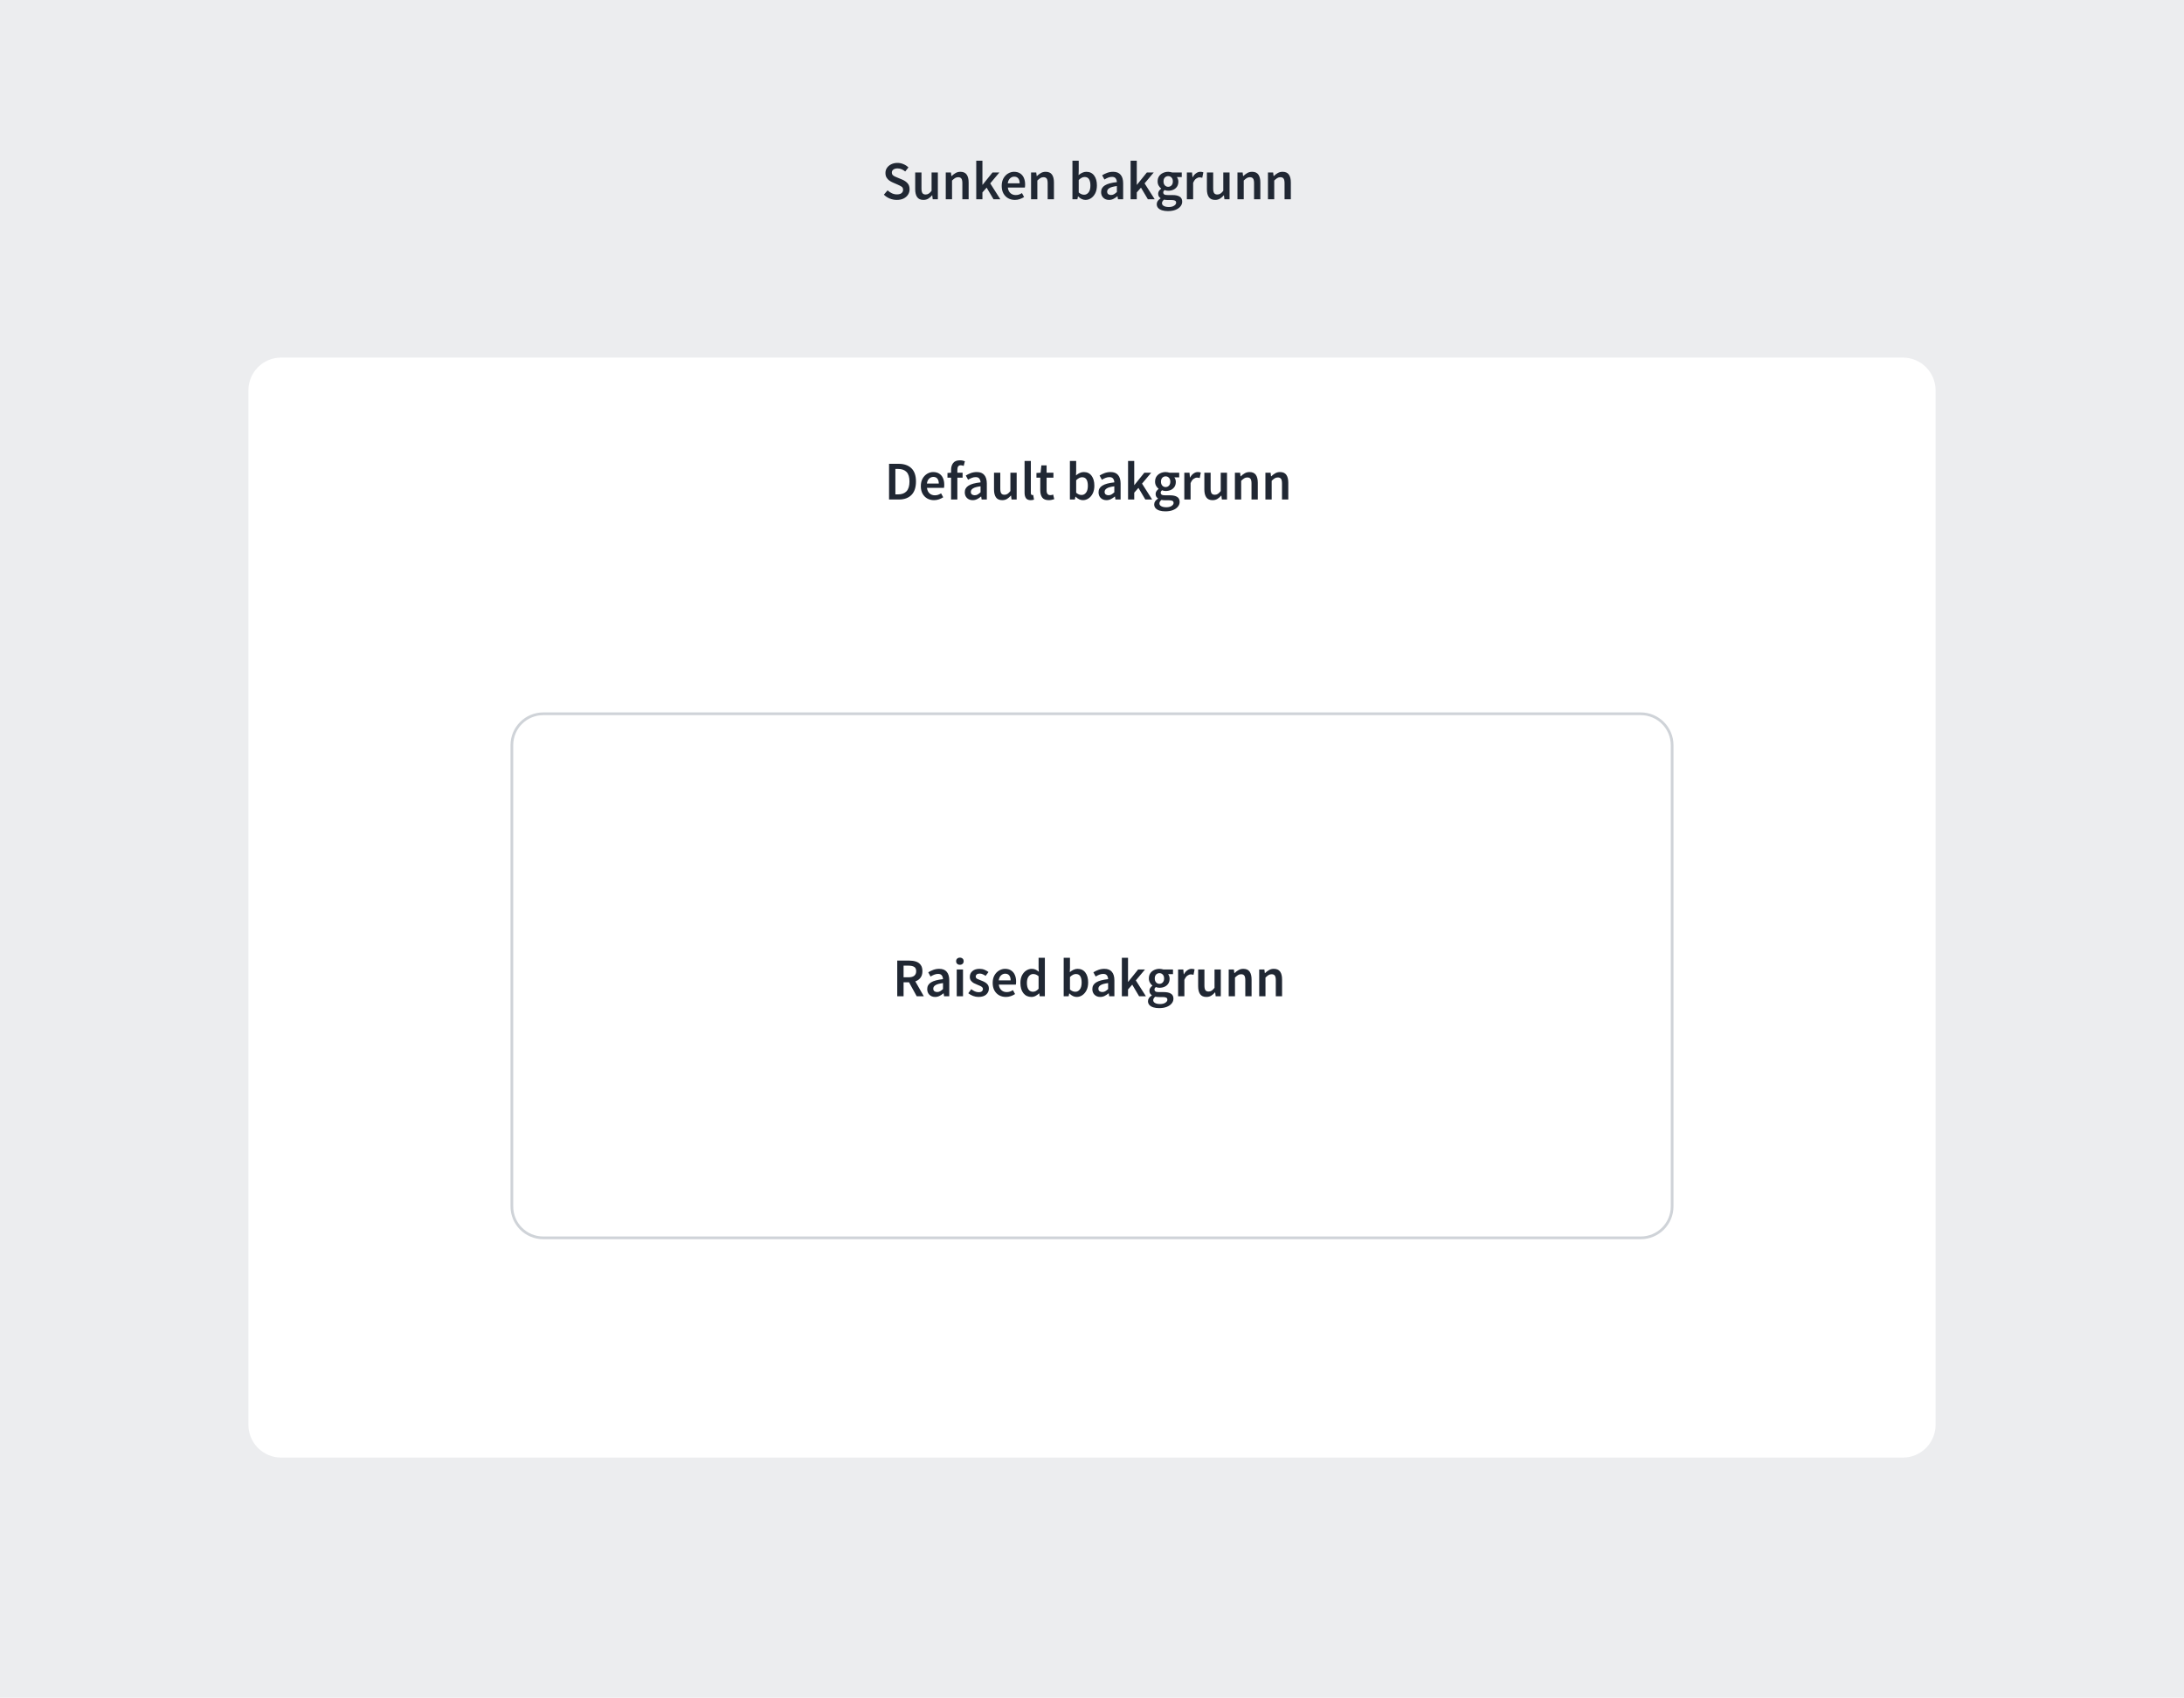
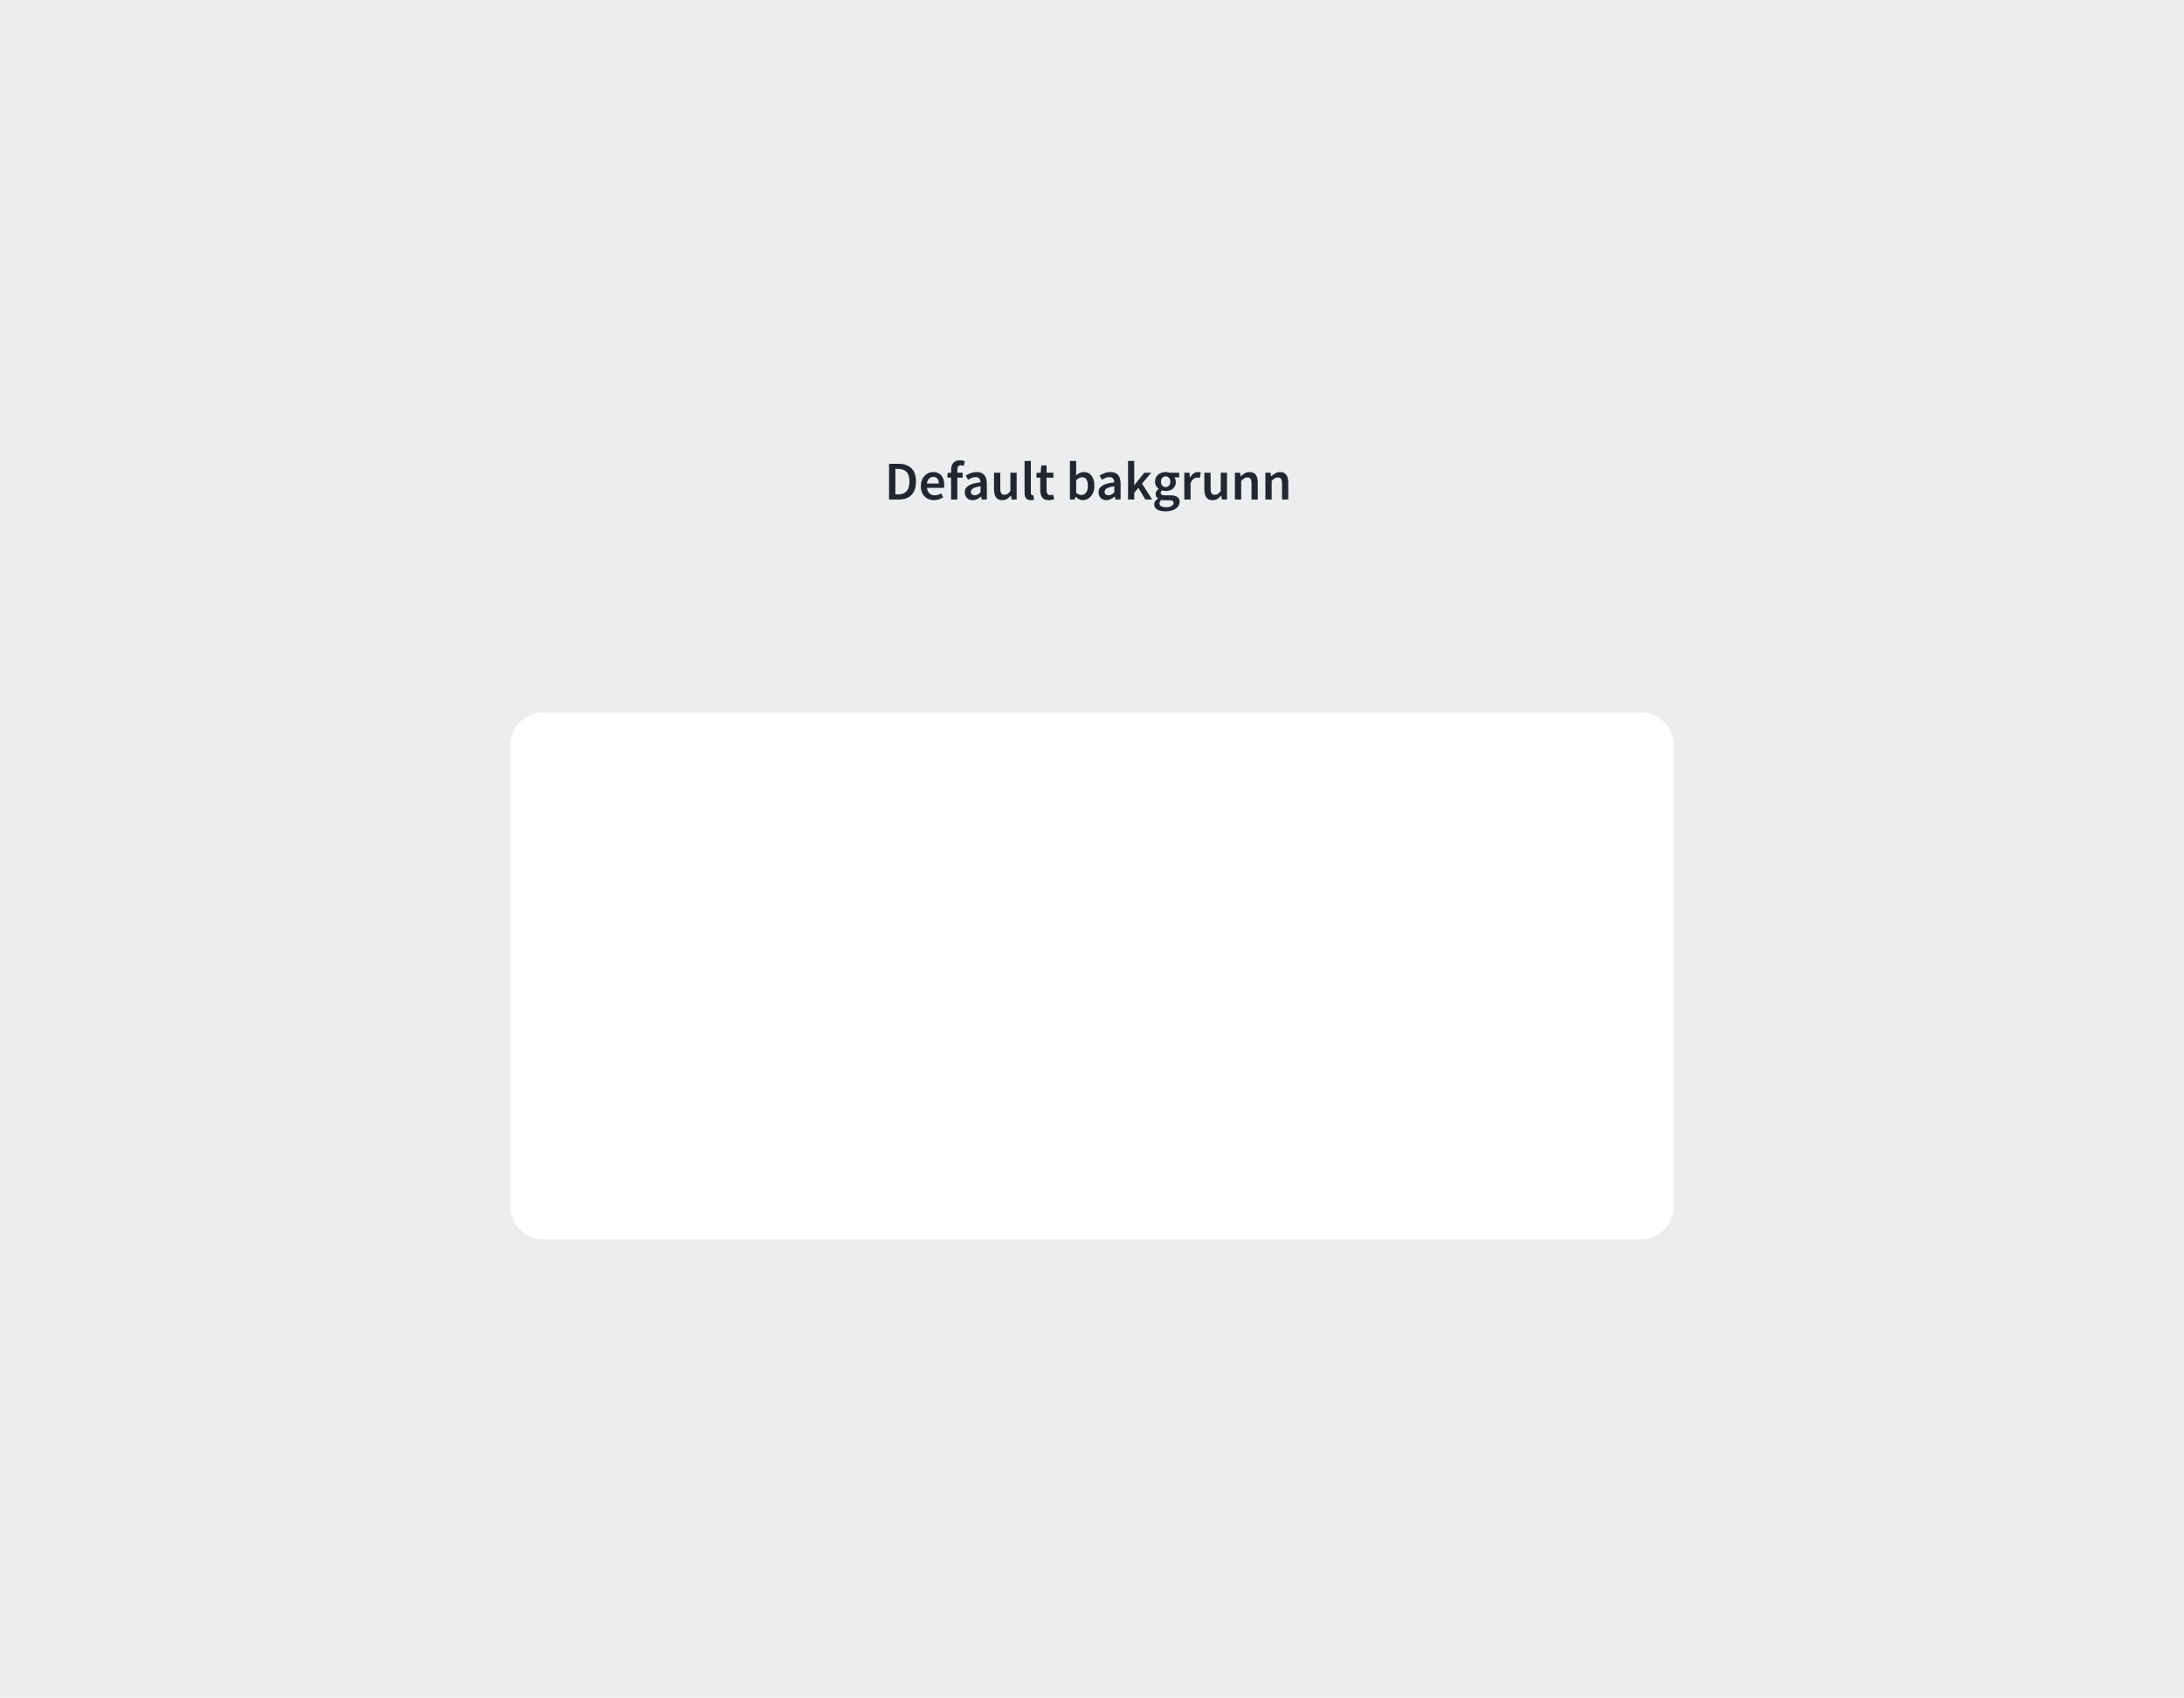
<svg xmlns="http://www.w3.org/2000/svg" fill="none" viewBox="0 0 800 622" height="622" width="800">
  <rect fill="#ECEDEF" height="622" width="800" />
  <path fill="#ECEDEF" d="M51 56C51 51.582 54.582 48 59 48H741C745.418 48 749 51.582 749 56V566C749 570.418 745.418 574 741 574H59C54.582 574 51 570.418 51 566V56Z" />
-   <path fill="#202733" d="M328.48 73.24C327.6 73.24 326.747 73.073 325.92 72.74C325.107 72.407 324.387 71.933 323.76 71.32L325.12 69.74C325.587 70.18 326.12 70.54 326.72 70.82C327.32 71.087 327.92 71.22 328.52 71.22C329.267 71.22 329.833 71.067 330.22 70.76C330.607 70.453 330.8 70.047 330.8 69.54C330.8 68.993 330.607 68.6 330.22 68.36C329.847 68.12 329.367 67.873 328.78 67.62L326.98 66.84C326.553 66.653 326.133 66.413 325.72 66.12C325.32 65.827 324.987 65.453 324.72 65C324.467 64.547 324.34 64 324.34 63.36C324.34 62.667 324.527 62.047 324.9 61.5C325.287 60.94 325.807 60.5 326.46 60.18C327.127 59.847 327.887 59.68 328.74 59.68C329.5 59.68 330.233 59.833 330.94 60.14C331.647 60.433 332.253 60.833 332.76 61.34L331.58 62.82C331.167 62.473 330.727 62.2 330.26 62C329.807 61.8 329.3 61.7 328.74 61.7C328.127 61.7 327.627 61.84 327.24 62.12C326.867 62.387 326.68 62.76 326.68 63.24C326.68 63.573 326.773 63.853 326.96 64.08C327.16 64.293 327.42 64.48 327.74 64.64C328.06 64.787 328.4 64.933 328.76 65.08L330.54 65.82C331.313 66.153 331.947 66.593 332.44 67.14C332.933 67.673 333.18 68.413 333.18 69.36C333.18 70.067 332.993 70.713 332.62 71.3C332.247 71.887 331.707 72.36 331 72.72C330.307 73.067 329.467 73.24 328.48 73.24ZM338.258 73.24C337.205 73.24 336.438 72.9 335.958 72.22C335.478 71.54 335.238 70.58 335.238 69.34V63.18H337.538V69.04C337.538 69.853 337.658 70.427 337.898 70.76C338.138 71.093 338.525 71.26 339.058 71.26C339.485 71.26 339.858 71.153 340.178 70.94C340.512 70.727 340.865 70.38 341.238 69.9V63.18H343.538V73H341.658L341.478 71.56H341.418C340.992 72.067 340.525 72.473 340.018 72.78C339.512 73.087 338.925 73.24 338.258 73.24ZM346.432 73V63.18H348.332L348.492 64.5H348.572C349.012 64.073 349.492 63.707 350.012 63.4C350.532 63.093 351.125 62.94 351.792 62.94C352.845 62.94 353.612 63.28 354.092 63.96C354.572 64.64 354.812 65.6 354.812 66.84V73H352.512V67.14C352.512 66.327 352.392 65.753 352.152 65.42C351.912 65.087 351.518 64.92 350.972 64.92C350.545 64.92 350.165 65.027 349.832 65.24C349.512 65.44 349.145 65.74 348.732 66.14V73H346.432ZM357.603 73V58.88H359.863V67.7H359.923L363.563 63.18H366.083L362.723 67.18L366.423 73H363.923L361.403 68.74L359.863 70.5V73H357.603ZM371.764 73.24C370.857 73.24 370.037 73.04 369.304 72.64C368.57 72.227 367.99 71.64 367.564 70.88C367.137 70.107 366.924 69.18 366.924 68.1C366.924 67.033 367.137 66.113 367.564 65.34C368.004 64.567 368.57 63.973 369.264 63.56C369.957 63.147 370.684 62.94 371.444 62.94C372.337 62.94 373.084 63.14 373.684 63.54C374.284 63.927 374.737 64.473 375.044 65.18C375.35 65.873 375.504 66.68 375.504 67.6C375.504 68.08 375.47 68.453 375.404 68.72H369.164C369.27 69.587 369.584 70.26 370.104 70.74C370.624 71.22 371.277 71.46 372.064 71.46C372.49 71.46 372.884 71.4 373.244 71.28C373.617 71.147 373.984 70.967 374.344 70.74L375.124 72.18C374.657 72.487 374.137 72.74 373.564 72.94C372.99 73.14 372.39 73.24 371.764 73.24ZM369.144 67.16H373.504C373.504 66.4 373.337 65.807 373.004 65.38C372.67 64.94 372.17 64.72 371.504 64.72C370.93 64.72 370.417 64.933 369.964 65.36C369.524 65.773 369.25 66.373 369.144 67.16ZM377.68 73V63.18H379.58L379.74 64.5H379.82C380.26 64.073 380.74 63.707 381.26 63.4C381.78 63.093 382.374 62.94 383.04 62.94C384.094 62.94 384.86 63.28 385.34 63.96C385.82 64.64 386.06 65.6 386.06 66.84V73H383.76V67.14C383.76 66.327 383.64 65.753 383.4 65.42C383.16 65.087 382.767 64.92 382.22 64.92C381.794 64.92 381.414 65.027 381.08 65.24C380.76 65.44 380.394 65.74 379.98 66.14V73H377.68ZM397.596 73.24C396.662 73.24 395.769 72.813 394.916 71.96H394.856L394.656 73H392.836V58.88H395.136V62.52L395.076 64.16C395.489 63.8 395.942 63.507 396.436 63.28C396.929 63.053 397.422 62.94 397.916 62.94C399.142 62.94 400.096 63.393 400.776 64.3C401.456 65.207 401.796 66.413 401.796 67.92C401.796 69.04 401.596 70 401.196 70.8C400.796 71.587 400.276 72.193 399.636 72.62C399.009 73.033 398.329 73.24 397.596 73.24ZM397.116 71.34C397.769 71.34 398.316 71.053 398.756 70.48C399.196 69.907 399.416 69.067 399.416 67.96C399.416 66.973 399.249 66.207 398.916 65.66C398.582 65.113 398.042 64.84 397.296 64.84C396.602 64.84 395.882 65.207 395.136 65.94V70.52C395.482 70.813 395.822 71.027 396.156 71.16C396.502 71.28 396.822 71.34 397.116 71.34ZM406.231 73.24C405.377 73.24 404.677 72.973 404.131 72.44C403.597 71.907 403.331 71.213 403.331 70.36C403.331 69.307 403.791 68.493 404.711 67.92C405.631 67.333 407.097 66.933 409.111 66.72C409.097 66.2 408.957 65.753 408.691 65.38C408.437 64.993 407.977 64.8 407.311 64.8C406.831 64.8 406.357 64.893 405.891 65.08C405.437 65.267 404.991 65.493 404.551 65.76L403.711 64.22C404.257 63.873 404.871 63.573 405.551 63.32C406.244 63.067 406.977 62.94 407.751 62.94C408.977 62.94 409.891 63.307 410.491 64.04C411.104 64.76 411.411 65.807 411.411 67.18V73H409.511L409.351 71.92H409.271C408.831 72.293 408.357 72.607 407.851 72.86C407.357 73.113 406.817 73.24 406.231 73.24ZM406.971 71.44C407.371 71.44 407.731 71.347 408.051 71.16C408.384 70.96 408.737 70.693 409.111 70.36V68.16C407.777 68.333 406.851 68.593 406.331 68.94C405.811 69.273 405.551 69.687 405.551 70.18C405.551 70.62 405.684 70.94 405.951 71.14C406.217 71.34 406.557 71.44 406.971 71.44ZM414.143 73V58.88H416.403V67.7H416.463L420.103 63.18H422.623L419.263 67.18L422.963 73H420.463L417.943 68.74L416.403 70.5V73H414.143ZM427.797 77.34C427.024 77.34 426.324 77.247 425.697 77.06C425.084 76.873 424.597 76.587 424.237 76.2C423.891 75.827 423.717 75.353 423.717 74.78C423.717 73.967 424.184 73.267 425.117 72.68V72.6C424.864 72.44 424.651 72.227 424.477 71.96C424.317 71.693 424.237 71.36 424.237 70.96C424.237 70.573 424.344 70.227 424.557 69.92C424.784 69.6 425.037 69.34 425.317 69.14V69.06C424.984 68.807 424.684 68.453 424.417 68C424.164 67.547 424.037 67.033 424.037 66.46C424.037 65.7 424.217 65.06 424.577 64.54C424.937 64.02 425.411 63.627 425.997 63.36C426.597 63.08 427.237 62.94 427.917 62.94C428.184 62.94 428.437 62.967 428.677 63.02C428.931 63.06 429.157 63.113 429.357 63.18H432.877V64.88H431.077C431.237 65.067 431.371 65.307 431.477 65.6C431.584 65.88 431.637 66.193 431.637 66.54C431.637 67.26 431.471 67.873 431.137 68.38C430.804 68.873 430.357 69.247 429.797 69.5C429.237 69.753 428.611 69.88 427.917 69.88C427.704 69.88 427.484 69.86 427.257 69.82C427.031 69.78 426.804 69.713 426.577 69.62C426.431 69.753 426.311 69.887 426.217 70.02C426.137 70.153 426.097 70.333 426.097 70.56C426.097 70.84 426.211 71.06 426.437 71.22C426.677 71.38 427.097 71.46 427.697 71.46H429.437C430.624 71.46 431.517 71.653 432.117 72.04C432.731 72.413 433.037 73.027 433.037 73.88C433.037 74.52 432.824 75.1 432.397 75.62C431.971 76.153 431.364 76.573 430.577 76.88C429.791 77.187 428.864 77.34 427.797 77.34ZM427.917 68.44C428.384 68.44 428.784 68.267 429.117 67.92C429.451 67.573 429.617 67.087 429.617 66.46C429.617 65.847 429.451 65.373 429.117 65.04C428.797 64.693 428.397 64.52 427.917 64.52C427.437 64.52 427.031 64.687 426.697 65.02C426.364 65.353 426.197 65.833 426.197 66.46C426.197 67.087 426.364 67.573 426.697 67.92C427.031 68.267 427.437 68.44 427.917 68.44ZM428.157 75.84C428.944 75.84 429.584 75.68 430.077 75.36C430.571 75.04 430.817 74.673 430.817 74.26C430.817 73.873 430.664 73.613 430.357 73.48C430.064 73.347 429.637 73.28 429.077 73.28H427.737C427.204 73.28 426.757 73.233 426.397 73.14C425.891 73.527 425.637 73.96 425.637 74.44C425.637 74.88 425.864 75.22 426.317 75.46C426.771 75.713 427.384 75.84 428.157 75.84ZM434.748 73V63.18H436.648L436.808 64.92H436.888C437.234 64.28 437.654 63.793 438.148 63.46C438.641 63.113 439.148 62.94 439.668 62.94C440.134 62.94 440.508 63.007 440.788 63.14L440.388 65.14C440.214 65.087 440.054 65.047 439.908 65.02C439.761 64.993 439.581 64.98 439.368 64.98C438.981 64.98 438.574 65.133 438.148 65.44C437.721 65.733 437.354 66.253 437.048 67V73H434.748ZM445.109 73.24C444.055 73.24 443.289 72.9 442.809 72.22C442.329 71.54 442.089 70.58 442.089 69.34V63.18H444.389V69.04C444.389 69.853 444.509 70.427 444.749 70.76C444.989 71.093 445.375 71.26 445.909 71.26C446.335 71.26 446.709 71.153 447.029 70.94C447.362 70.727 447.715 70.38 448.089 69.9V63.18H450.389V73H448.509L448.329 71.56H448.269C447.842 72.067 447.375 72.473 446.869 72.78C446.362 73.087 445.775 73.24 445.109 73.24ZM453.282 73V63.18H455.182L455.342 64.5H455.422C455.862 64.073 456.342 63.707 456.862 63.4C457.382 63.093 457.975 62.94 458.642 62.94C459.695 62.94 460.462 63.28 460.942 63.96C461.422 64.64 461.662 65.6 461.662 66.84V73H459.362V67.14C459.362 66.327 459.242 65.753 459.002 65.42C458.762 65.087 458.369 64.92 457.822 64.92C457.395 64.92 457.015 65.027 456.682 65.24C456.362 65.44 455.995 65.74 455.582 66.14V73H453.282ZM464.453 73V63.18H466.353L466.513 64.5H466.593C467.033 64.073 467.513 63.707 468.033 63.4C468.553 63.093 469.147 62.94 469.813 62.94C470.867 62.94 471.633 63.28 472.113 63.96C472.593 64.64 472.833 65.6 472.833 66.84V73H470.533V67.14C470.533 66.327 470.413 65.753 470.173 65.42C469.933 65.087 469.54 64.92 468.993 64.92C468.567 64.92 468.187 65.027 467.853 65.24C467.533 65.44 467.167 65.74 466.753 66.14V73H464.453Z" />
-   <path fill="white" d="M91 143C91 136.373 96.373 131 103 131H697C703.627 131 709 136.373 709 143V522C709 528.627 703.627 534 697 534H103C96.373 534 91 528.627 91 522V143Z" />
  <path fill="#202733" d="M325.66 183V169.92H329.16C331.16 169.92 332.72 170.46 333.84 171.54C334.96 172.62 335.52 174.24 335.52 176.4C335.52 178.573 334.967 180.22 333.86 181.34C332.753 182.447 331.227 183 329.28 183H325.66ZM327.98 181.12H329C330.32 181.12 331.34 180.74 332.06 179.98C332.78 179.207 333.14 178.013 333.14 176.4C333.14 174.8 332.78 173.633 332.06 172.9C331.34 172.167 330.32 171.8 329 171.8H327.98V181.12ZM342.14 183.24C341.233 183.24 340.413 183.04 339.68 182.64C338.947 182.227 338.367 181.64 337.94 180.88C337.513 180.107 337.3 179.18 337.3 178.1C337.3 177.033 337.513 176.113 337.94 175.34C338.38 174.567 338.947 173.973 339.64 173.56C340.333 173.147 341.06 172.94 341.82 172.94C342.713 172.94 343.46 173.14 344.06 173.54C344.66 173.927 345.113 174.473 345.42 175.18C345.727 175.873 345.88 176.68 345.88 177.6C345.88 178.08 345.847 178.453 345.78 178.72H339.54C339.647 179.587 339.96 180.26 340.48 180.74C341 181.22 341.653 181.46 342.44 181.46C342.867 181.46 343.26 181.4 343.62 181.28C343.993 181.147 344.36 180.967 344.72 180.74L345.5 182.18C345.033 182.487 344.513 182.74 343.94 182.94C343.367 183.14 342.767 183.24 342.14 183.24ZM339.52 177.16H343.88C343.88 176.4 343.713 175.807 343.38 175.38C343.047 174.94 342.547 174.72 341.88 174.72C341.307 174.72 340.793 174.933 340.34 175.36C339.9 175.773 339.627 176.373 339.52 177.16ZM348.379 183V175H347.059V173.28L348.379 173.18V172.16C348.379 171.133 348.632 170.293 349.139 169.64C349.645 168.973 350.479 168.64 351.639 168.64C351.985 168.64 352.319 168.673 352.639 168.74C352.959 168.807 353.225 168.887 353.439 168.98L352.999 170.7C352.639 170.54 352.279 170.46 351.919 170.46C351.092 170.46 350.679 171.013 350.679 172.12V173.18H352.599V175H350.679V183H348.379ZM356.296 183.24C355.442 183.24 354.742 182.973 354.196 182.44C353.662 181.907 353.396 181.213 353.396 180.36C353.396 179.307 353.856 178.493 354.776 177.92C355.696 177.333 357.162 176.933 359.176 176.72C359.162 176.2 359.022 175.753 358.756 175.38C358.502 174.993 358.042 174.8 357.376 174.8C356.896 174.8 356.422 174.893 355.956 175.08C355.502 175.267 355.056 175.493 354.616 175.76L353.776 174.22C354.322 173.873 354.936 173.573 355.616 173.32C356.309 173.067 357.042 172.94 357.816 172.94C359.042 172.94 359.956 173.307 360.556 174.04C361.169 174.76 361.476 175.807 361.476 177.18V183H359.576L359.416 181.92H359.336C358.896 182.293 358.422 182.607 357.916 182.86C357.422 183.113 356.882 183.24 356.296 183.24ZM357.036 181.44C357.436 181.44 357.796 181.347 358.116 181.16C358.449 180.96 358.802 180.693 359.176 180.36V178.16C357.842 178.333 356.916 178.593 356.396 178.94C355.876 179.273 355.616 179.687 355.616 180.18C355.616 180.62 355.749 180.94 356.016 181.14C356.282 181.34 356.622 181.44 357.036 181.44ZM367.128 183.24C366.075 183.24 365.308 182.9 364.828 182.22C364.348 181.54 364.108 180.58 364.108 179.34V173.18H366.408V179.04C366.408 179.853 366.528 180.427 366.768 180.76C367.008 181.093 367.395 181.26 367.928 181.26C368.355 181.26 368.728 181.153 369.048 180.94C369.381 180.727 369.735 180.38 370.108 179.9V173.18H372.408V183H370.528L370.348 181.56H370.288C369.861 182.067 369.395 182.473 368.888 182.78C368.381 183.087 367.795 183.24 367.128 183.24ZM377.541 183.24C376.728 183.24 376.148 182.993 375.801 182.5C375.468 182.007 375.301 181.333 375.301 180.48V168.88H377.601V180.6C377.601 180.88 377.655 181.08 377.761 181.2C377.868 181.307 377.981 181.36 378.101 181.36C378.155 181.36 378.201 181.36 378.241 181.36C378.295 181.347 378.368 181.333 378.461 181.32L378.761 183.04C378.628 183.093 378.455 183.14 378.241 183.18C378.041 183.22 377.808 183.24 377.541 183.24ZM384.171 183.24C383.038 183.24 382.231 182.913 381.751 182.26C381.284 181.593 381.051 180.733 381.051 179.68V175H379.651V173.28L381.171 173.18L381.451 170.5H383.371V173.18H385.871V175H383.371V179.68C383.371 180.827 383.831 181.4 384.751 181.4C384.924 181.4 385.104 181.38 385.291 181.34C385.478 181.287 385.638 181.233 385.771 181.18L386.171 182.88C385.904 182.973 385.598 183.053 385.251 183.12C384.918 183.2 384.558 183.24 384.171 183.24ZM396.662 183.24C395.728 183.24 394.835 182.813 393.982 181.96H393.922L393.722 183H391.902V168.88H394.202V172.52L394.142 174.16C394.555 173.8 395.008 173.507 395.502 173.28C395.995 173.053 396.488 172.94 396.982 172.94C398.208 172.94 399.162 173.393 399.842 174.3C400.522 175.207 400.862 176.413 400.862 177.92C400.862 179.04 400.662 180 400.262 180.8C399.862 181.587 399.342 182.193 398.702 182.62C398.075 183.033 397.395 183.24 396.662 183.24ZM396.182 181.34C396.835 181.34 397.382 181.053 397.822 180.48C398.262 179.907 398.482 179.067 398.482 177.96C398.482 176.973 398.315 176.207 397.982 175.66C397.648 175.113 397.108 174.84 396.362 174.84C395.668 174.84 394.948 175.207 394.202 175.94V180.52C394.548 180.813 394.888 181.027 395.222 181.16C395.568 181.28 395.888 181.34 396.182 181.34ZM405.297 183.24C404.443 183.24 403.743 182.973 403.197 182.44C402.663 181.907 402.397 181.213 402.397 180.36C402.397 179.307 402.857 178.493 403.777 177.92C404.697 177.333 406.163 176.933 408.177 176.72C408.163 176.2 408.023 175.753 407.757 175.38C407.503 174.993 407.043 174.8 406.377 174.8C405.897 174.8 405.423 174.893 404.957 175.08C404.503 175.267 404.057 175.493 403.617 175.76L402.777 174.22C403.323 173.873 403.937 173.573 404.617 173.32C405.31 173.067 406.043 172.94 406.817 172.94C408.043 172.94 408.957 173.307 409.557 174.04C410.17 174.76 410.477 175.807 410.477 177.18V183H408.577L408.417 181.92H408.337C407.897 182.293 407.423 182.607 406.917 182.86C406.423 183.113 405.883 183.24 405.297 183.24ZM406.037 181.44C406.437 181.44 406.797 181.347 407.117 181.16C407.45 180.96 407.803 180.693 408.177 180.36V178.16C406.843 178.333 405.917 178.593 405.397 178.94C404.877 179.273 404.617 179.687 404.617 180.18C404.617 180.62 404.75 180.94 405.017 181.14C405.283 181.34 405.623 181.44 406.037 181.44ZM413.209 183V168.88H415.469V177.7H415.529L419.169 173.18H421.689L418.329 177.18L422.029 183H419.529L417.009 178.74L415.469 180.5V183H413.209ZM426.863 187.34C426.09 187.34 425.39 187.247 424.763 187.06C424.15 186.873 423.663 186.587 423.303 186.2C422.956 185.827 422.783 185.353 422.783 184.78C422.783 183.967 423.25 183.267 424.183 182.68V182.6C423.93 182.44 423.716 182.227 423.543 181.96C423.383 181.693 423.303 181.36 423.303 180.96C423.303 180.573 423.41 180.227 423.623 179.92C423.85 179.6 424.103 179.34 424.383 179.14V179.06C424.05 178.807 423.75 178.453 423.483 178C423.23 177.547 423.103 177.033 423.103 176.46C423.103 175.7 423.283 175.06 423.643 174.54C424.003 174.02 424.476 173.627 425.063 173.36C425.663 173.08 426.303 172.94 426.983 172.94C427.25 172.94 427.503 172.967 427.743 173.02C427.996 173.06 428.223 173.113 428.423 173.18H431.943V174.88H430.143C430.303 175.067 430.436 175.307 430.543 175.6C430.65 175.88 430.703 176.193 430.703 176.54C430.703 177.26 430.536 177.873 430.203 178.38C429.87 178.873 429.423 179.247 428.863 179.5C428.303 179.753 427.676 179.88 426.983 179.88C426.77 179.88 426.55 179.86 426.323 179.82C426.096 179.78 425.87 179.713 425.643 179.62C425.496 179.753 425.376 179.887 425.283 180.02C425.203 180.153 425.163 180.333 425.163 180.56C425.163 180.84 425.276 181.06 425.503 181.22C425.743 181.38 426.163 181.46 426.763 181.46H428.503C429.69 181.46 430.583 181.653 431.183 182.04C431.796 182.413 432.103 183.027 432.103 183.88C432.103 184.52 431.89 185.1 431.463 185.62C431.036 186.153 430.43 186.573 429.643 186.88C428.856 187.187 427.93 187.34 426.863 187.34ZM426.983 178.44C427.45 178.44 427.85 178.267 428.183 177.92C428.516 177.573 428.683 177.087 428.683 176.46C428.683 175.847 428.516 175.373 428.183 175.04C427.863 174.693 427.463 174.52 426.983 174.52C426.503 174.52 426.096 174.687 425.763 175.02C425.43 175.353 425.263 175.833 425.263 176.46C425.263 177.087 425.43 177.573 425.763 177.92C426.096 178.267 426.503 178.44 426.983 178.44ZM427.223 185.84C428.01 185.84 428.65 185.68 429.143 185.36C429.636 185.04 429.883 184.673 429.883 184.26C429.883 183.873 429.73 183.613 429.423 183.48C429.13 183.347 428.703 183.28 428.143 183.28H426.803C426.27 183.28 425.823 183.233 425.463 183.14C424.956 183.527 424.703 183.96 424.703 184.44C424.703 184.88 424.93 185.22 425.383 185.46C425.836 185.713 426.45 185.84 427.223 185.84ZM433.814 183V173.18H435.714L435.874 174.92H435.954C436.3 174.28 436.72 173.793 437.214 173.46C437.707 173.113 438.214 172.94 438.734 172.94C439.2 172.94 439.574 173.007 439.854 173.14L439.454 175.14C439.28 175.087 439.12 175.047 438.974 175.02C438.827 174.993 438.647 174.98 438.434 174.98C438.047 174.98 437.64 175.133 437.214 175.44C436.787 175.733 436.42 176.253 436.114 177V183H433.814ZM444.175 183.24C443.121 183.24 442.355 182.9 441.875 182.22C441.395 181.54 441.155 180.58 441.155 179.34V173.18H443.455V179.04C443.455 179.853 443.575 180.427 443.815 180.76C444.055 181.093 444.441 181.26 444.975 181.26C445.401 181.26 445.775 181.153 446.095 180.94C446.428 180.727 446.781 180.38 447.155 179.9V173.18H449.455V183H447.575L447.395 181.56H447.335C446.908 182.067 446.441 182.473 445.935 182.78C445.428 183.087 444.841 183.24 444.175 183.24ZM452.348 183V173.18H454.248L454.408 174.5H454.488C454.928 174.073 455.408 173.707 455.928 173.4C456.448 173.093 457.041 172.94 457.708 172.94C458.761 172.94 459.528 173.28 460.008 173.96C460.488 174.64 460.728 175.6 460.728 176.84V183H458.428V177.14C458.428 176.327 458.308 175.753 458.068 175.42C457.828 175.087 457.435 174.92 456.888 174.92C456.461 174.92 456.081 175.027 455.748 175.24C455.428 175.44 455.061 175.74 454.648 176.14V183H452.348ZM463.519 183V173.18H465.419L465.579 174.5H465.659C466.099 174.073 466.579 173.707 467.099 173.4C467.619 173.093 468.213 172.94 468.879 172.94C469.933 172.94 470.699 173.28 471.179 173.96C471.659 174.64 471.899 175.6 471.899 176.84V183H469.599V177.14C469.599 176.327 469.479 175.753 469.239 175.42C468.999 175.087 468.606 174.92 468.059 174.92C467.633 174.92 467.253 175.027 466.919 175.24C466.599 175.44 466.233 175.74 465.819 176.14V183H463.519Z" />
  <path fill="white" d="M187 273C187 266.373 192.373 261 199 261H601C607.627 261 613 266.373 613 273V442C613 448.627 607.627 454 601 454H199C192.373 454 187 448.627 187 442V273Z" />
-   <path stroke-opacity="0.188" stroke="#001630" d="M199 261.5H601C607.351 261.5 612.5 266.649 612.5 273V442C612.5 448.351 607.351 453.5 601 453.5H199C192.649 453.5 187.5 448.351 187.5 442V273C187.5 266.649 192.649 261.5 199 261.5Z" />
-   <path fill="#202733" d="M328.66 365V351.92H333.08C333.987 351.92 334.8 352.04 335.52 352.28C336.253 352.52 336.827 352.927 337.24 353.5C337.667 354.06 337.88 354.827 337.88 355.8C337.88 356.8 337.64 357.607 337.16 358.22C336.693 358.833 336.067 359.273 335.28 359.54L338.4 365H335.8L332.98 359.88H330.98V365H328.66ZM330.98 358.04H332.84C333.733 358.04 334.413 357.853 334.88 357.48C335.36 357.093 335.6 356.533 335.6 355.8C335.6 355.053 335.36 354.533 334.88 354.24C334.413 353.933 333.733 353.78 332.84 353.78H330.98V358.04ZM342.539 365.24C341.685 365.24 340.985 364.973 340.439 364.44C339.905 363.907 339.639 363.213 339.639 362.36C339.639 361.307 340.099 360.493 341.019 359.92C341.939 359.333 343.405 358.933 345.419 358.72C345.405 358.2 345.265 357.753 344.999 357.38C344.745 356.993 344.285 356.8 343.619 356.8C343.139 356.8 342.665 356.893 342.199 357.08C341.745 357.267 341.299 357.493 340.859 357.76L340.019 356.22C340.565 355.873 341.179 355.573 341.859 355.32C342.552 355.067 343.285 354.94 344.059 354.94C345.285 354.94 346.199 355.307 346.799 356.04C347.412 356.76 347.719 357.807 347.719 359.18V365H345.819L345.659 363.92H345.579C345.139 364.293 344.665 364.607 344.159 364.86C343.665 365.113 343.125 365.24 342.539 365.24ZM343.279 363.44C343.679 363.44 344.039 363.347 344.359 363.16C344.692 362.96 345.045 362.693 345.419 362.36V360.16C344.085 360.333 343.159 360.593 342.639 360.94C342.119 361.273 341.859 361.687 341.859 362.18C341.859 362.62 341.992 362.94 342.259 363.14C342.525 363.34 342.865 363.44 343.279 363.44ZM350.451 365V355.18H352.751V365H350.451ZM351.611 353.46C351.198 353.46 350.865 353.34 350.611 353.1C350.358 352.86 350.231 352.54 350.231 352.14C350.231 351.753 350.358 351.44 350.611 351.2C350.865 350.96 351.198 350.84 351.611 350.84C352.025 350.84 352.358 350.96 352.611 351.2C352.865 351.44 352.991 351.753 352.991 352.14C352.991 352.54 352.865 352.86 352.611 353.1C352.358 353.34 352.025 353.46 351.611 353.46ZM358.406 365.24C357.739 365.24 357.072 365.113 356.406 364.86C355.739 364.593 355.166 364.267 354.686 363.88L355.766 362.4C356.206 362.733 356.646 363 357.086 363.2C357.526 363.4 357.992 363.5 358.486 363.5C359.019 363.5 359.412 363.387 359.666 363.16C359.919 362.933 360.046 362.653 360.046 362.32C360.046 362.04 359.939 361.813 359.726 361.64C359.526 361.453 359.266 361.293 358.946 361.16C358.626 361.013 358.292 360.873 357.946 360.74C357.519 360.58 357.092 360.387 356.666 360.16C356.252 359.92 355.912 359.62 355.646 359.26C355.379 358.887 355.246 358.427 355.246 357.88C355.246 357.013 355.566 356.307 356.206 355.76C356.846 355.213 357.712 354.94 358.806 354.94C359.499 354.94 360.119 355.06 360.666 355.3C361.212 355.54 361.686 355.813 362.086 356.12L361.026 357.52C360.679 357.267 360.326 357.067 359.966 356.92C359.619 356.76 359.252 356.68 358.866 356.68C358.372 356.68 358.006 356.787 357.766 357C357.526 357.2 357.406 357.453 357.406 357.76C357.406 358.147 357.606 358.44 358.006 358.64C358.406 358.84 358.872 359.033 359.406 359.22C359.859 359.38 360.299 359.58 360.726 359.82C361.152 360.047 361.506 360.347 361.786 360.72C362.079 361.093 362.226 361.587 362.226 362.2C362.226 363.04 361.899 363.76 361.246 364.36C360.592 364.947 359.646 365.24 358.406 365.24ZM368.459 365.24C367.552 365.24 366.732 365.04 365.999 364.64C365.266 364.227 364.686 363.64 364.259 362.88C363.832 362.107 363.619 361.18 363.619 360.1C363.619 359.033 363.832 358.113 364.259 357.34C364.699 356.567 365.266 355.973 365.959 355.56C366.652 355.147 367.379 354.94 368.139 354.94C369.032 354.94 369.779 355.14 370.379 355.54C370.979 355.927 371.432 356.473 371.739 357.18C372.046 357.873 372.199 358.68 372.199 359.6C372.199 360.08 372.166 360.453 372.099 360.72H365.859C365.966 361.587 366.279 362.26 366.799 362.74C367.319 363.22 367.972 363.46 368.759 363.46C369.186 363.46 369.579 363.4 369.939 363.28C370.312 363.147 370.679 362.967 371.039 362.74L371.819 364.18C371.352 364.487 370.832 364.74 370.259 364.94C369.686 365.14 369.086 365.24 368.459 365.24ZM365.839 359.16H370.199C370.199 358.4 370.032 357.807 369.699 357.38C369.366 356.94 368.866 356.72 368.199 356.72C367.626 356.72 367.112 356.933 366.659 357.36C366.219 357.773 365.946 358.373 365.839 359.16ZM377.816 365.24C376.589 365.24 375.609 364.787 374.876 363.88C374.142 362.973 373.776 361.713 373.776 360.1C373.776 359.033 373.969 358.113 374.356 357.34C374.756 356.567 375.276 355.973 375.916 355.56C376.556 355.147 377.229 354.94 377.936 354.94C378.496 354.94 378.969 355.04 379.356 355.24C379.756 355.427 380.142 355.687 380.516 356.02L380.436 354.44V350.88H382.736V365H380.836L380.676 363.94H380.596C380.236 364.3 379.816 364.607 379.336 364.86C378.856 365.113 378.349 365.24 377.816 365.24ZM378.376 363.34C379.109 363.34 379.796 362.973 380.436 362.24V357.66C380.102 357.353 379.769 357.14 379.436 357.02C379.102 356.9 378.769 356.84 378.436 356.84C377.809 356.84 377.269 357.127 376.816 357.7C376.376 358.26 376.156 359.053 376.156 360.08C376.156 361.133 376.349 361.94 376.736 362.5C377.122 363.06 377.669 363.34 378.376 363.34ZM394.389 365.24C393.455 365.24 392.562 364.813 391.709 363.96H391.649L391.449 365H389.629V350.88H391.929V354.52L391.869 356.16C392.282 355.8 392.735 355.507 393.229 355.28C393.722 355.053 394.215 354.94 394.709 354.94C395.935 354.94 396.889 355.393 397.569 356.3C398.249 357.207 398.589 358.413 398.589 359.92C398.589 361.04 398.389 362 397.989 362.8C397.589 363.587 397.069 364.193 396.429 364.62C395.802 365.033 395.122 365.24 394.389 365.24ZM393.909 363.34C394.562 363.34 395.109 363.053 395.549 362.48C395.989 361.907 396.209 361.067 396.209 359.96C396.209 358.973 396.042 358.207 395.709 357.66C395.375 357.113 394.835 356.84 394.089 356.84C393.395 356.84 392.675 357.207 391.929 357.94V362.52C392.275 362.813 392.615 363.027 392.949 363.16C393.295 363.28 393.615 363.34 393.909 363.34ZM403.024 365.24C402.17 365.24 401.47 364.973 400.924 364.44C400.39 363.907 400.124 363.213 400.124 362.36C400.124 361.307 400.584 360.493 401.504 359.92C402.424 359.333 403.89 358.933 405.904 358.72C405.89 358.2 405.75 357.753 405.484 357.38C405.23 356.993 404.77 356.8 404.104 356.8C403.624 356.8 403.15 356.893 402.684 357.08C402.23 357.267 401.784 357.493 401.344 357.76L400.504 356.22C401.05 355.873 401.664 355.573 402.344 355.32C403.037 355.067 403.77 354.94 404.544 354.94C405.77 354.94 406.684 355.307 407.284 356.04C407.897 356.76 408.204 357.807 408.204 359.18V365H406.304L406.144 363.92H406.064C405.624 364.293 405.15 364.607 404.644 364.86C404.15 365.113 403.61 365.24 403.024 365.24ZM403.764 363.44C404.164 363.44 404.524 363.347 404.844 363.16C405.177 362.96 405.53 362.693 405.904 362.36V360.16C404.57 360.333 403.644 360.593 403.124 360.94C402.604 361.273 402.344 361.687 402.344 362.18C402.344 362.62 402.477 362.94 402.744 363.14C403.01 363.34 403.35 363.44 403.764 363.44ZM410.936 365V350.88H413.196V359.7H413.256L416.896 355.18H419.416L416.056 359.18L419.756 365H417.256L414.736 360.74L413.196 362.5V365H410.936ZM424.59 369.34C423.817 369.34 423.117 369.247 422.49 369.06C421.877 368.873 421.39 368.587 421.03 368.2C420.683 367.827 420.51 367.353 420.51 366.78C420.51 365.967 420.977 365.267 421.91 364.68V364.6C421.657 364.44 421.443 364.227 421.27 363.96C421.11 363.693 421.03 363.36 421.03 362.96C421.03 362.573 421.137 362.227 421.35 361.92C421.577 361.6 421.83 361.34 422.11 361.14V361.06C421.777 360.807 421.477 360.453 421.21 360C420.957 359.547 420.83 359.033 420.83 358.46C420.83 357.7 421.01 357.06 421.37 356.54C421.73 356.02 422.203 355.627 422.79 355.36C423.39 355.08 424.03 354.94 424.71 354.94C424.977 354.94 425.23 354.967 425.47 355.02C425.723 355.06 425.95 355.113 426.15 355.18H429.67V356.88H427.87C428.03 357.067 428.163 357.307 428.27 357.6C428.377 357.88 428.43 358.193 428.43 358.54C428.43 359.26 428.263 359.873 427.93 360.38C427.597 360.873 427.15 361.247 426.59 361.5C426.03 361.753 425.403 361.88 424.71 361.88C424.497 361.88 424.277 361.86 424.05 361.82C423.823 361.78 423.597 361.713 423.37 361.62C423.223 361.753 423.103 361.887 423.01 362.02C422.93 362.153 422.89 362.333 422.89 362.56C422.89 362.84 423.003 363.06 423.23 363.22C423.47 363.38 423.89 363.46 424.49 363.46H426.23C427.417 363.46 428.31 363.653 428.91 364.04C429.523 364.413 429.83 365.027 429.83 365.88C429.83 366.52 429.617 367.1 429.19 367.62C428.763 368.153 428.157 368.573 427.37 368.88C426.583 369.187 425.657 369.34 424.59 369.34ZM424.71 360.44C425.177 360.44 425.577 360.267 425.91 359.92C426.243 359.573 426.41 359.087 426.41 358.46C426.41 357.847 426.243 357.373 425.91 357.04C425.59 356.693 425.19 356.52 424.71 356.52C424.23 356.52 423.823 356.687 423.49 357.02C423.157 357.353 422.99 357.833 422.99 358.46C422.99 359.087 423.157 359.573 423.49 359.92C423.823 360.267 424.23 360.44 424.71 360.44ZM424.95 367.84C425.737 367.84 426.377 367.68 426.87 367.36C427.363 367.04 427.61 366.673 427.61 366.26C427.61 365.873 427.457 365.613 427.15 365.48C426.857 365.347 426.43 365.28 425.87 365.28H424.53C423.997 365.28 423.55 365.233 423.19 365.14C422.683 365.527 422.43 365.96 422.43 366.44C422.43 366.88 422.657 367.22 423.11 367.46C423.563 367.713 424.177 367.84 424.95 367.84ZM431.541 365V355.18H433.441L433.601 356.92H433.681C434.027 356.28 434.447 355.793 434.941 355.46C435.434 355.113 435.941 354.94 436.461 354.94C436.927 354.94 437.301 355.007 437.581 355.14L437.181 357.14C437.007 357.087 436.847 357.047 436.701 357.02C436.554 356.993 436.374 356.98 436.161 356.98C435.774 356.98 435.367 357.133 434.941 357.44C434.514 357.733 434.147 358.253 433.841 359V365H431.541ZM441.902 365.24C440.848 365.24 440.082 364.9 439.602 364.22C439.122 363.54 438.882 362.58 438.882 361.34V355.18H441.182V361.04C441.182 361.853 441.302 362.427 441.542 362.76C441.782 363.093 442.168 363.26 442.702 363.26C443.128 363.26 443.502 363.153 443.822 362.94C444.155 362.727 444.508 362.38 444.882 361.9V355.18H447.182V365H445.302L445.122 363.56H445.062C444.635 364.067 444.168 364.473 443.662 364.78C443.155 365.087 442.568 365.24 441.902 365.24ZM450.075 365V355.18H451.975L452.135 356.5H452.215C452.655 356.073 453.135 355.707 453.655 355.4C454.175 355.093 454.768 354.94 455.435 354.94C456.488 354.94 457.255 355.28 457.735 355.96C458.215 356.64 458.455 357.6 458.455 358.84V365H456.155V359.14C456.155 358.327 456.035 357.753 455.795 357.42C455.555 357.087 455.162 356.92 454.615 356.92C454.188 356.92 453.808 357.027 453.475 357.24C453.155 357.44 452.788 357.74 452.375 358.14V365H450.075ZM461.246 365V355.18H463.146L463.306 356.5H463.386C463.826 356.073 464.306 355.707 464.826 355.4C465.346 355.093 465.94 354.94 466.606 354.94C467.66 354.94 468.426 355.28 468.906 355.96C469.386 356.64 469.626 357.6 469.626 358.84V365H467.326V359.14C467.326 358.327 467.206 357.753 466.966 357.42C466.726 357.087 466.333 356.92 465.786 356.92C465.36 356.92 464.98 357.027 464.646 357.24C464.326 357.44 463.96 357.74 463.546 358.14V365H461.246Z" />
</svg>